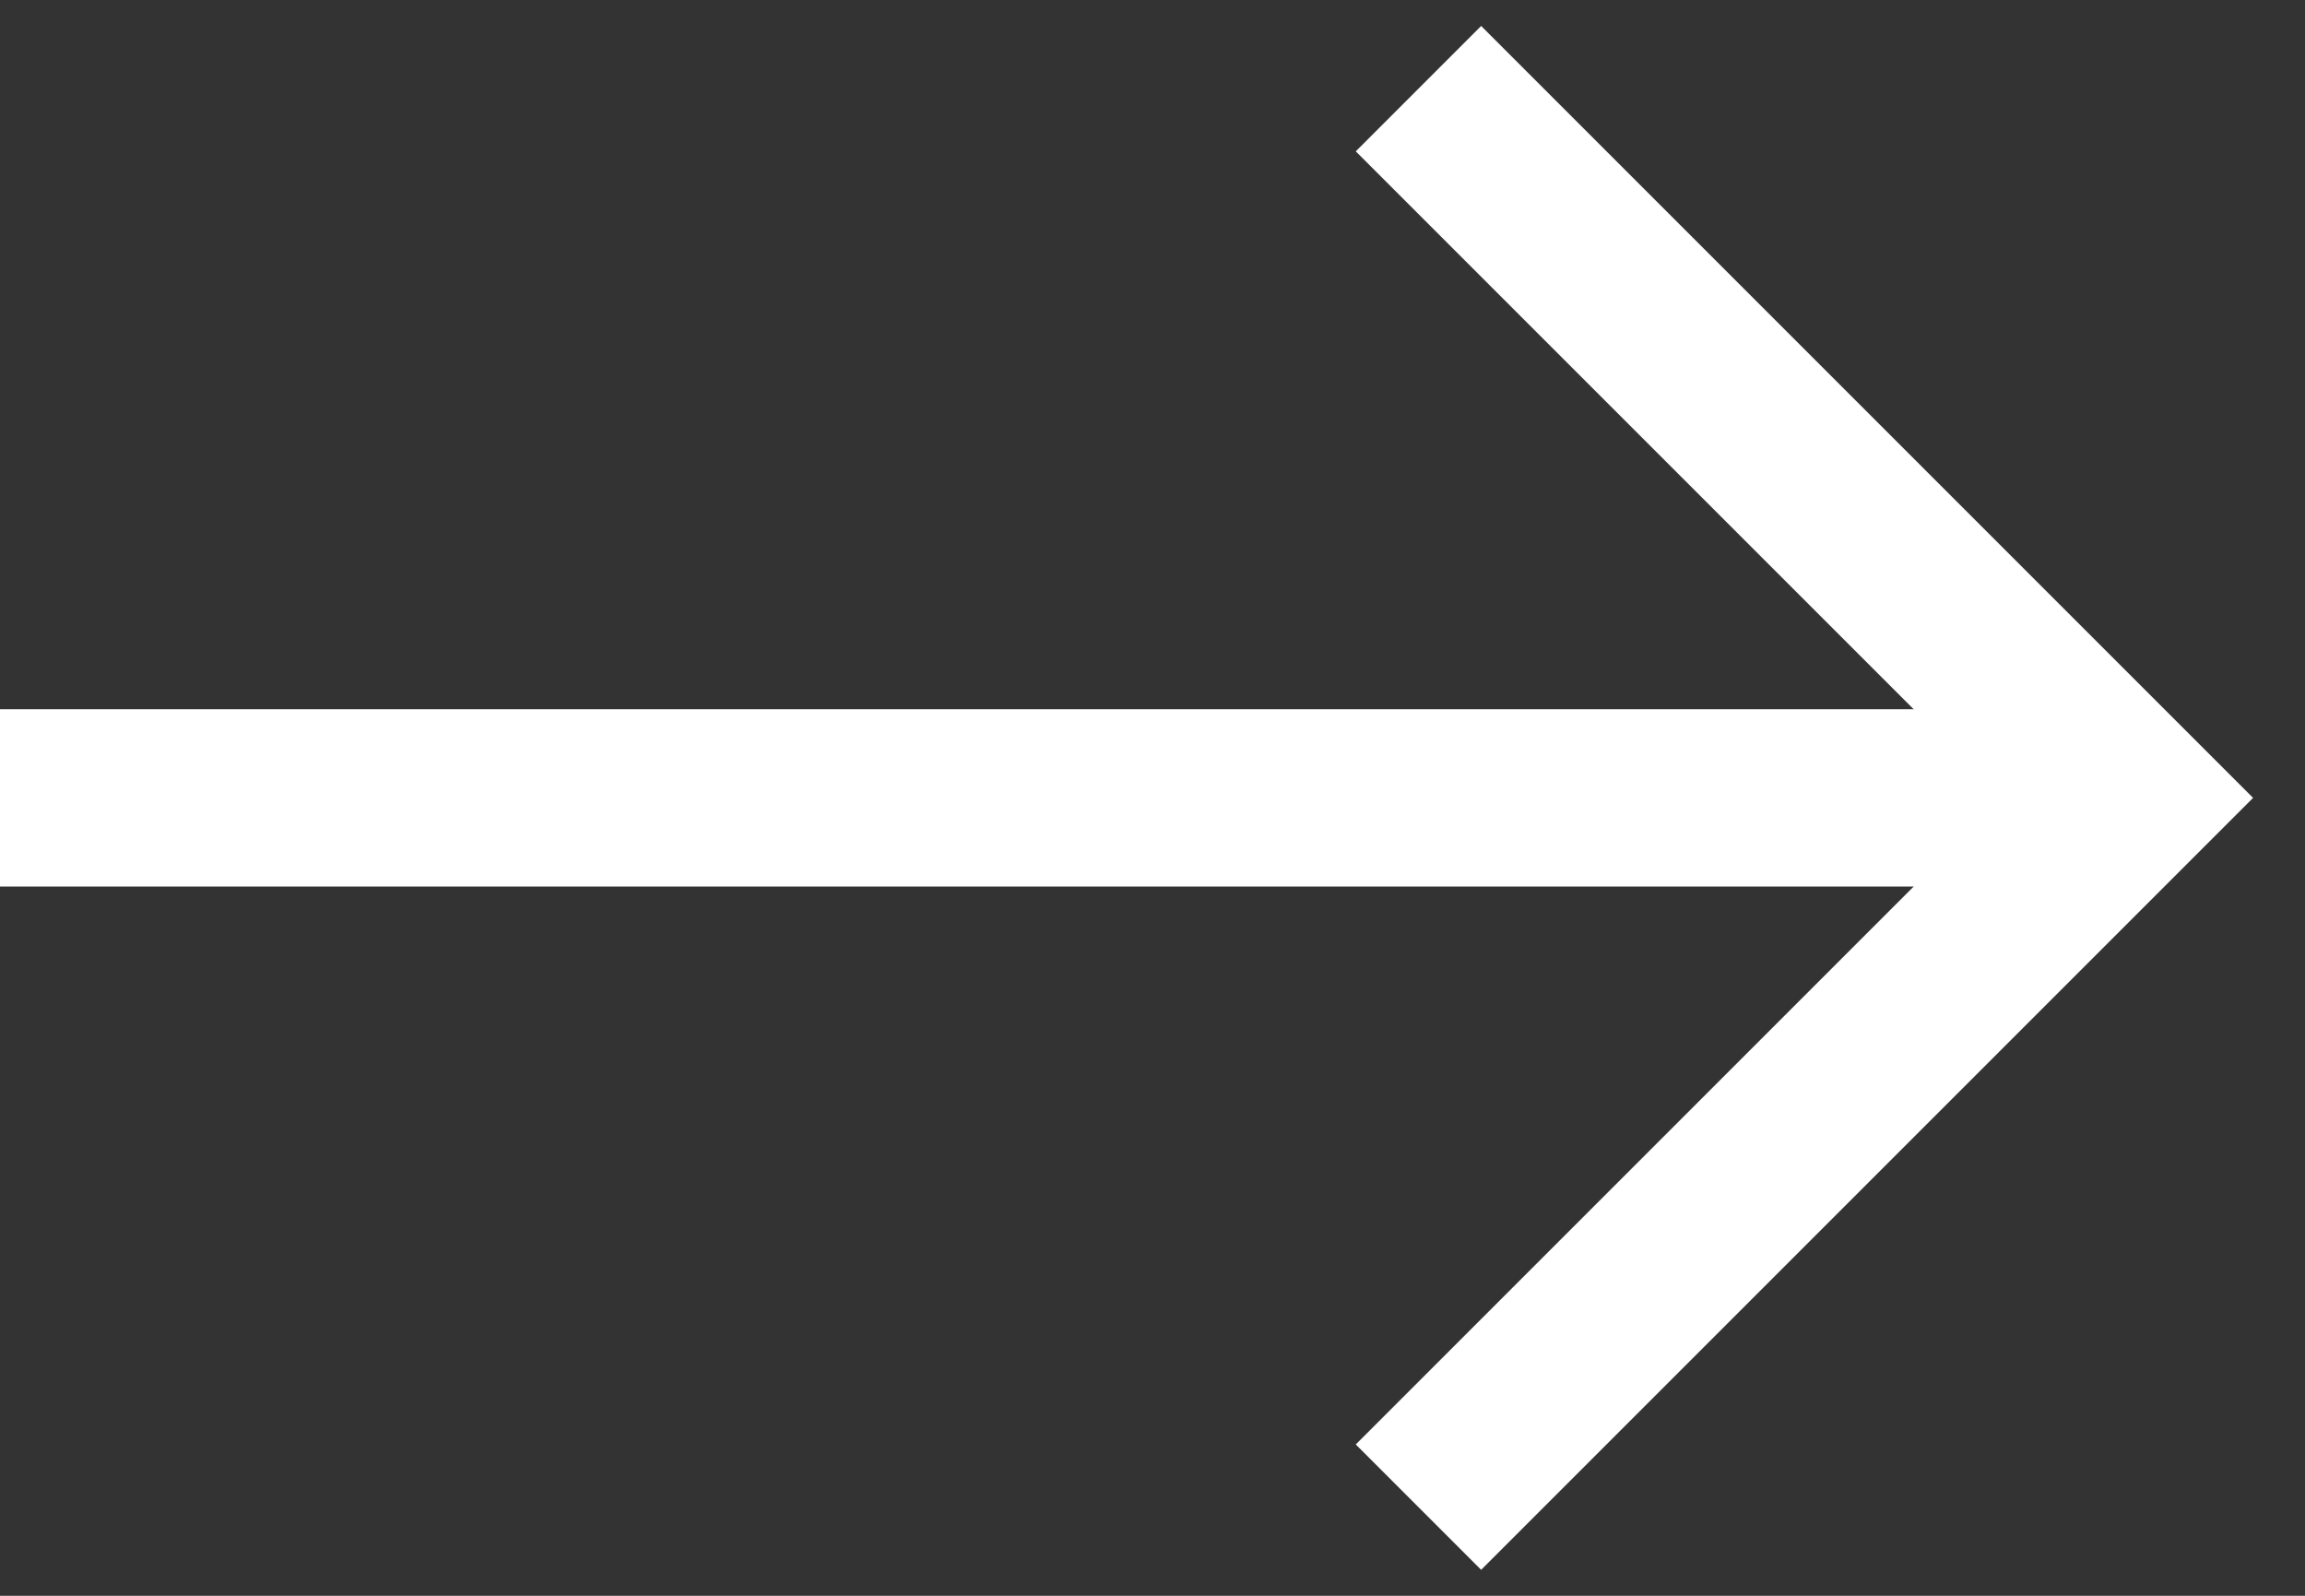
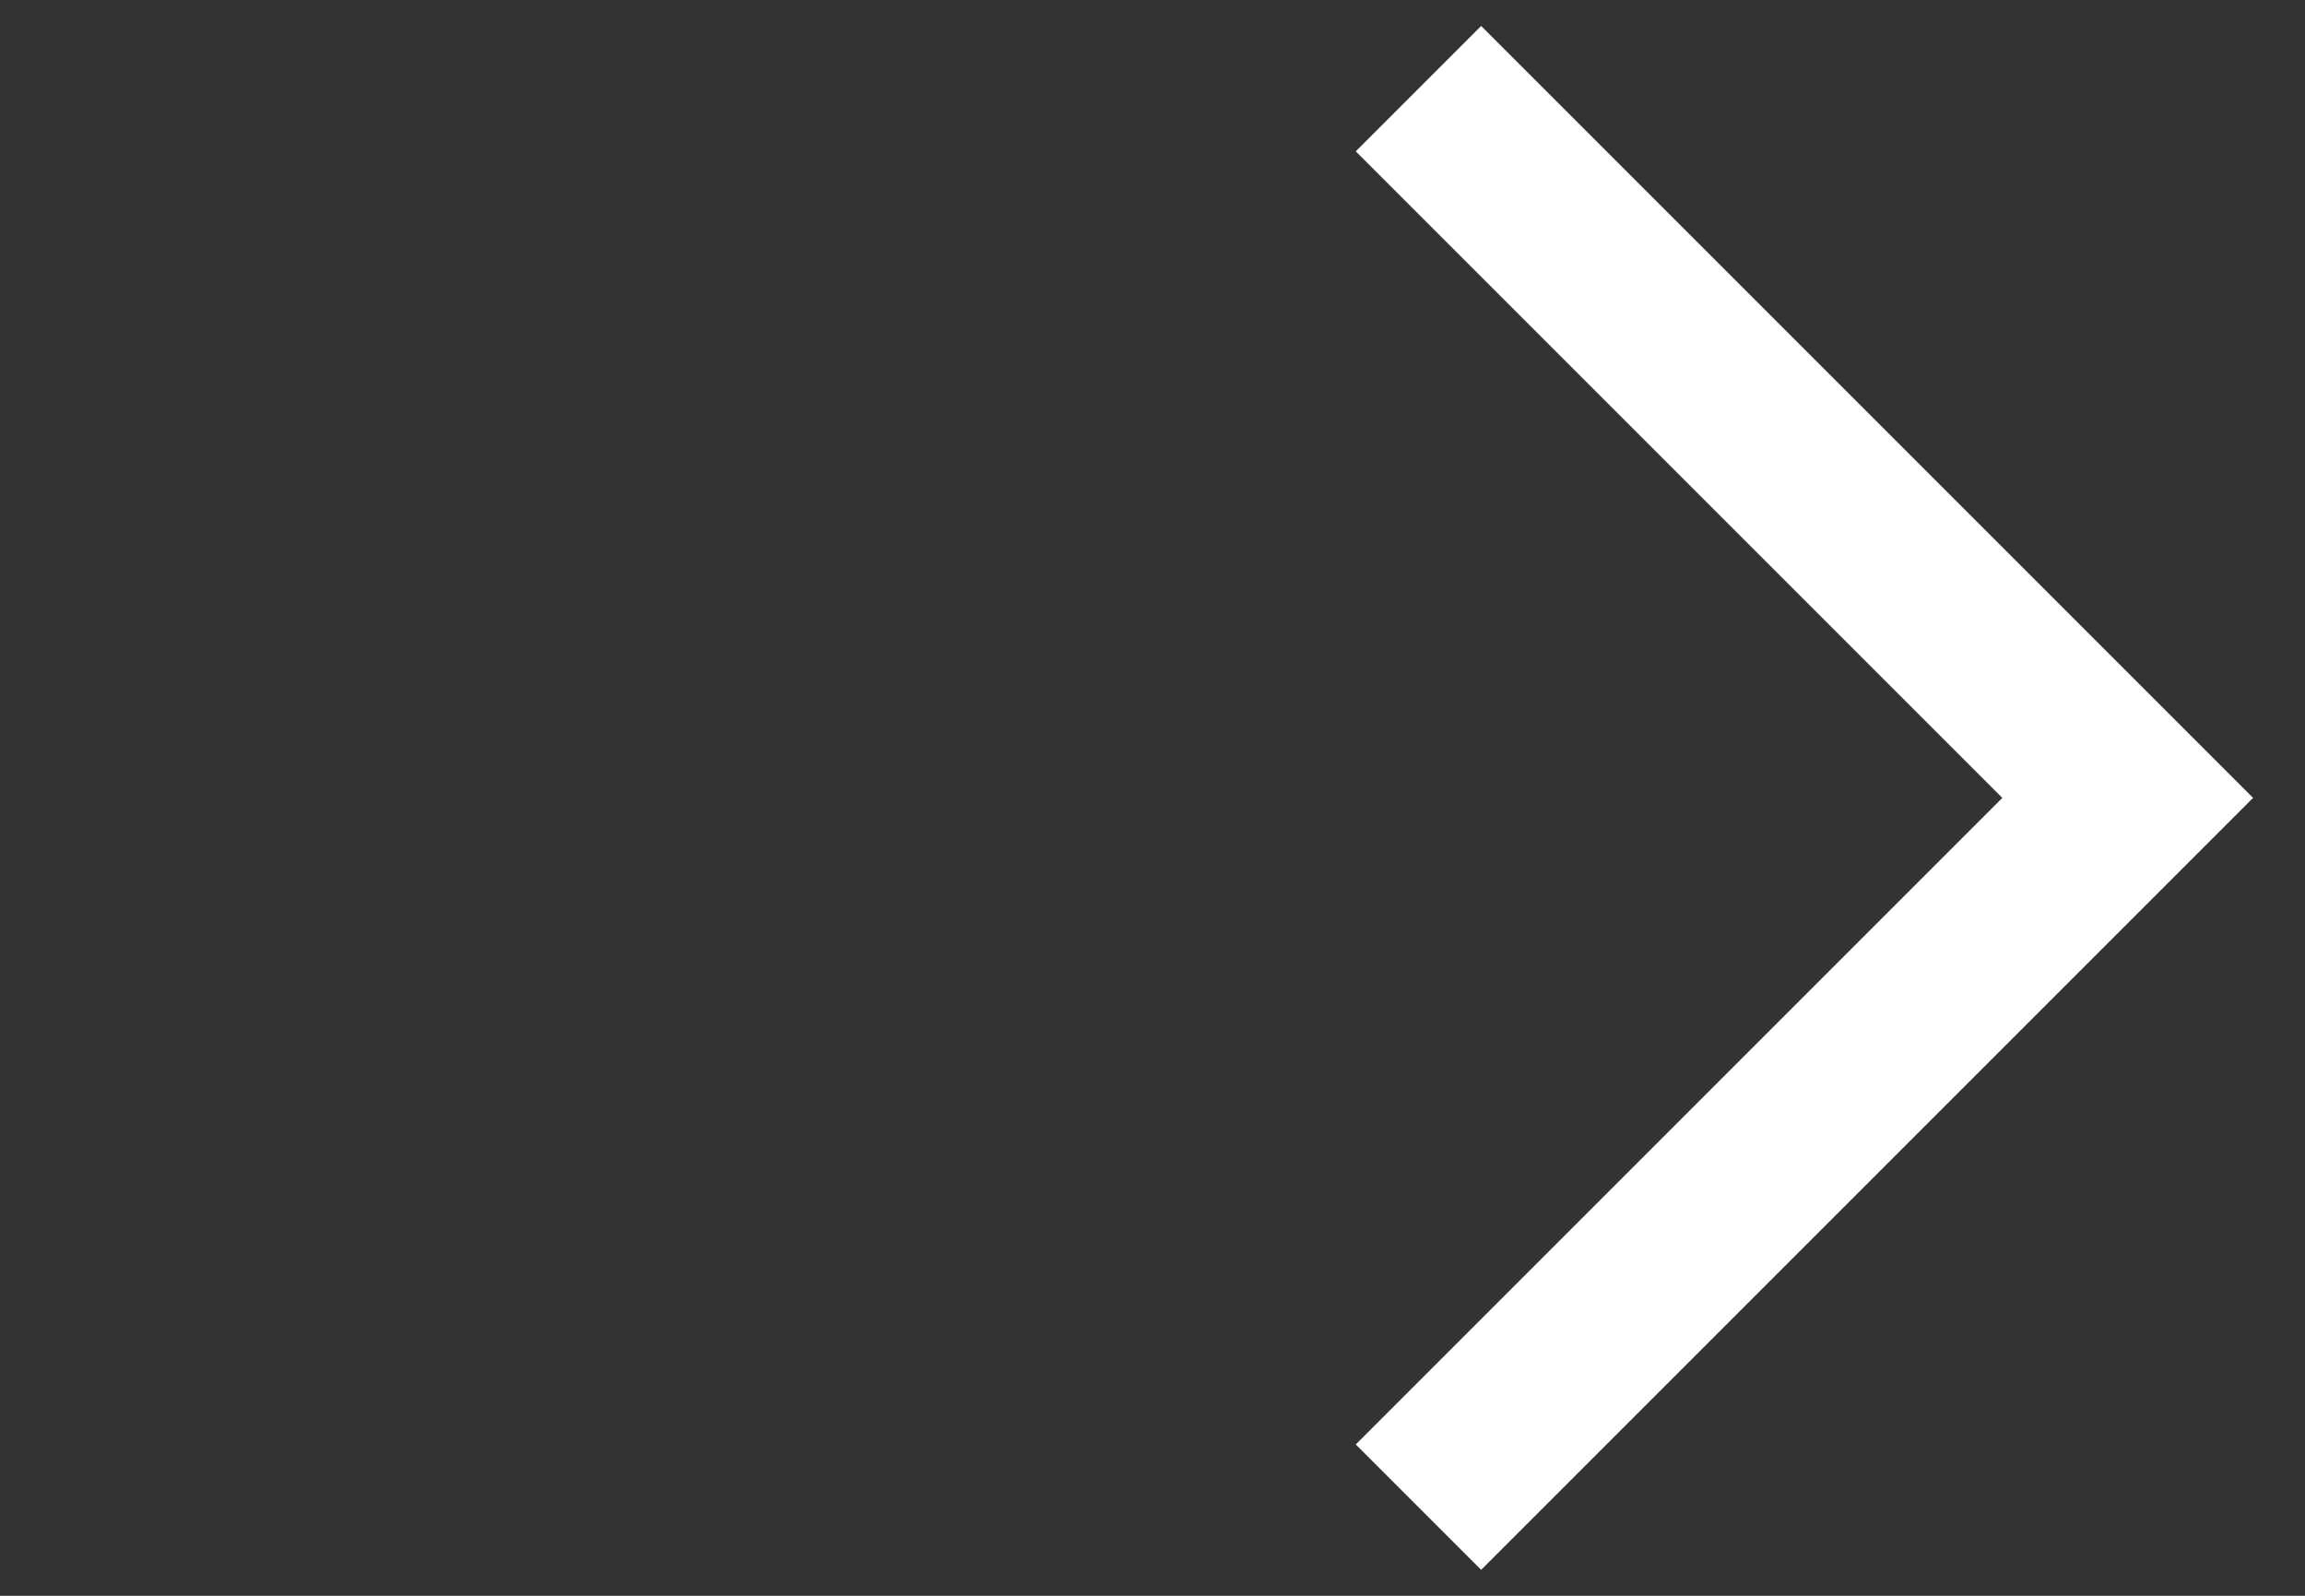
<svg xmlns="http://www.w3.org/2000/svg" width="26" height="18" viewBox="0 0 26 18" fill="none">
  <rect x="0" y="0" width="26" height="18" fill="#333333" stroke="none" />
-   <path d="M0 9H24" stroke="white" stroke-width="2" />
  <path d="M16 1L24 9L16 17" stroke="white" stroke-width="2" />
</svg>